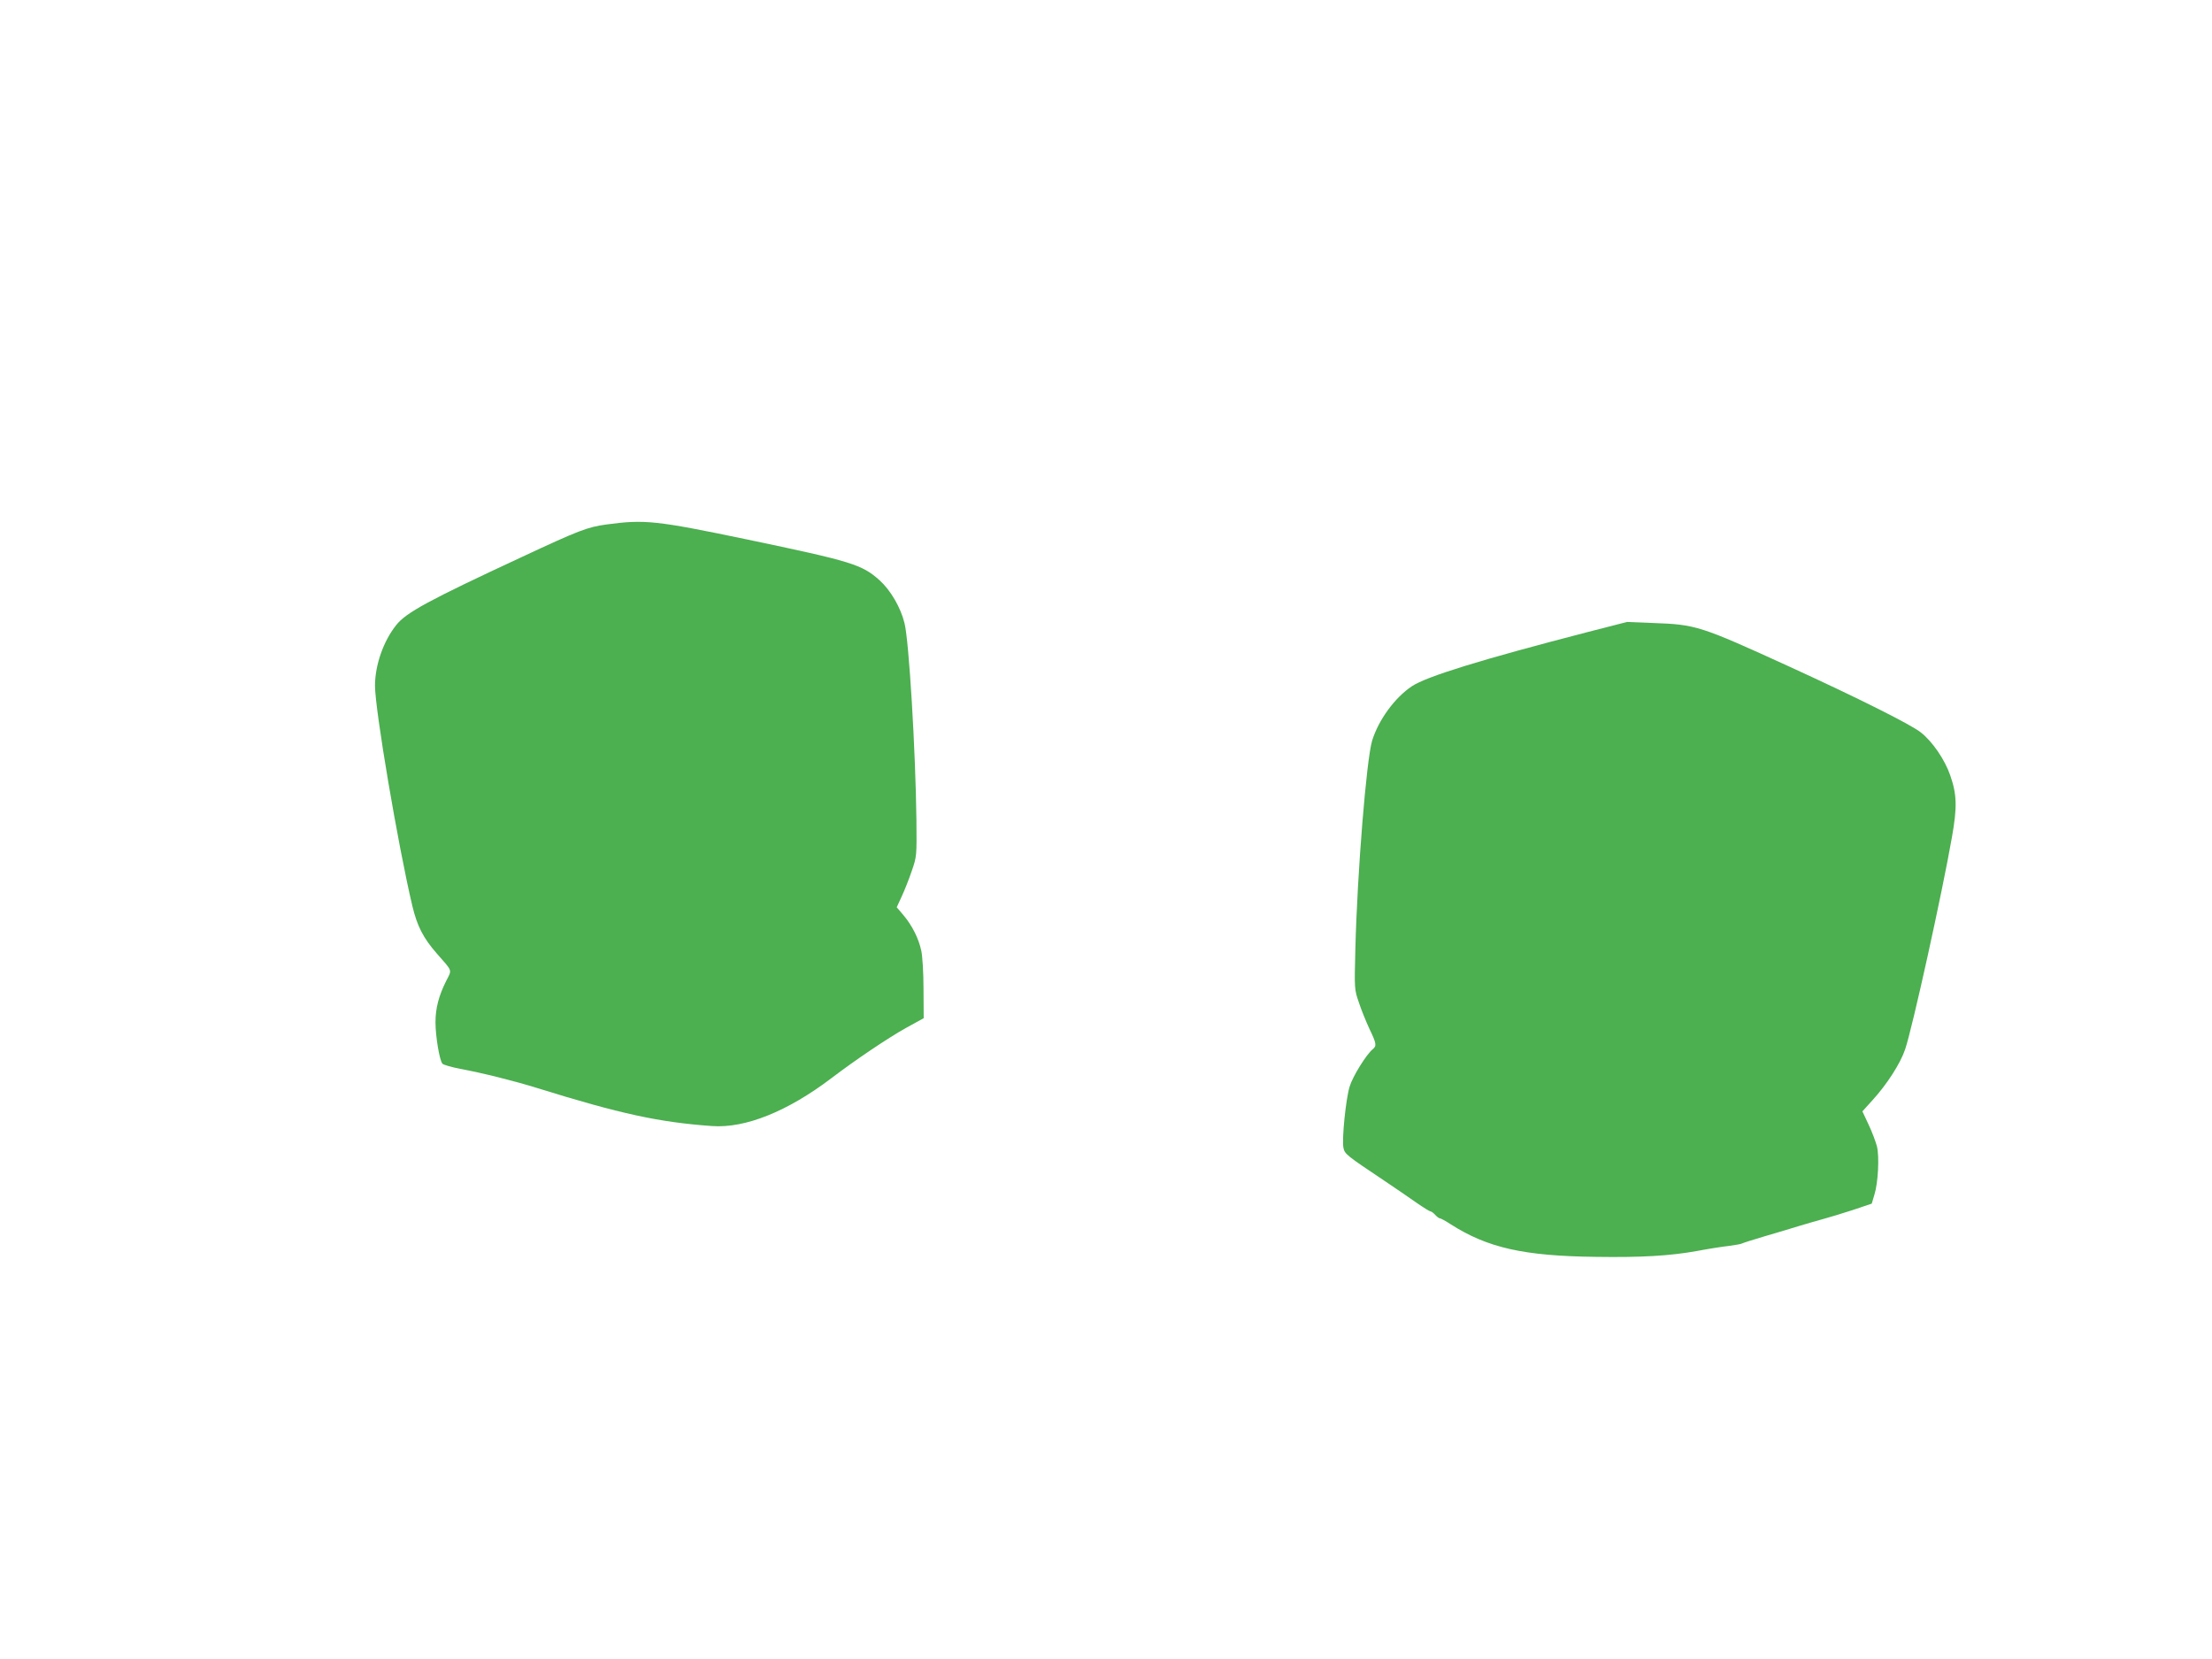
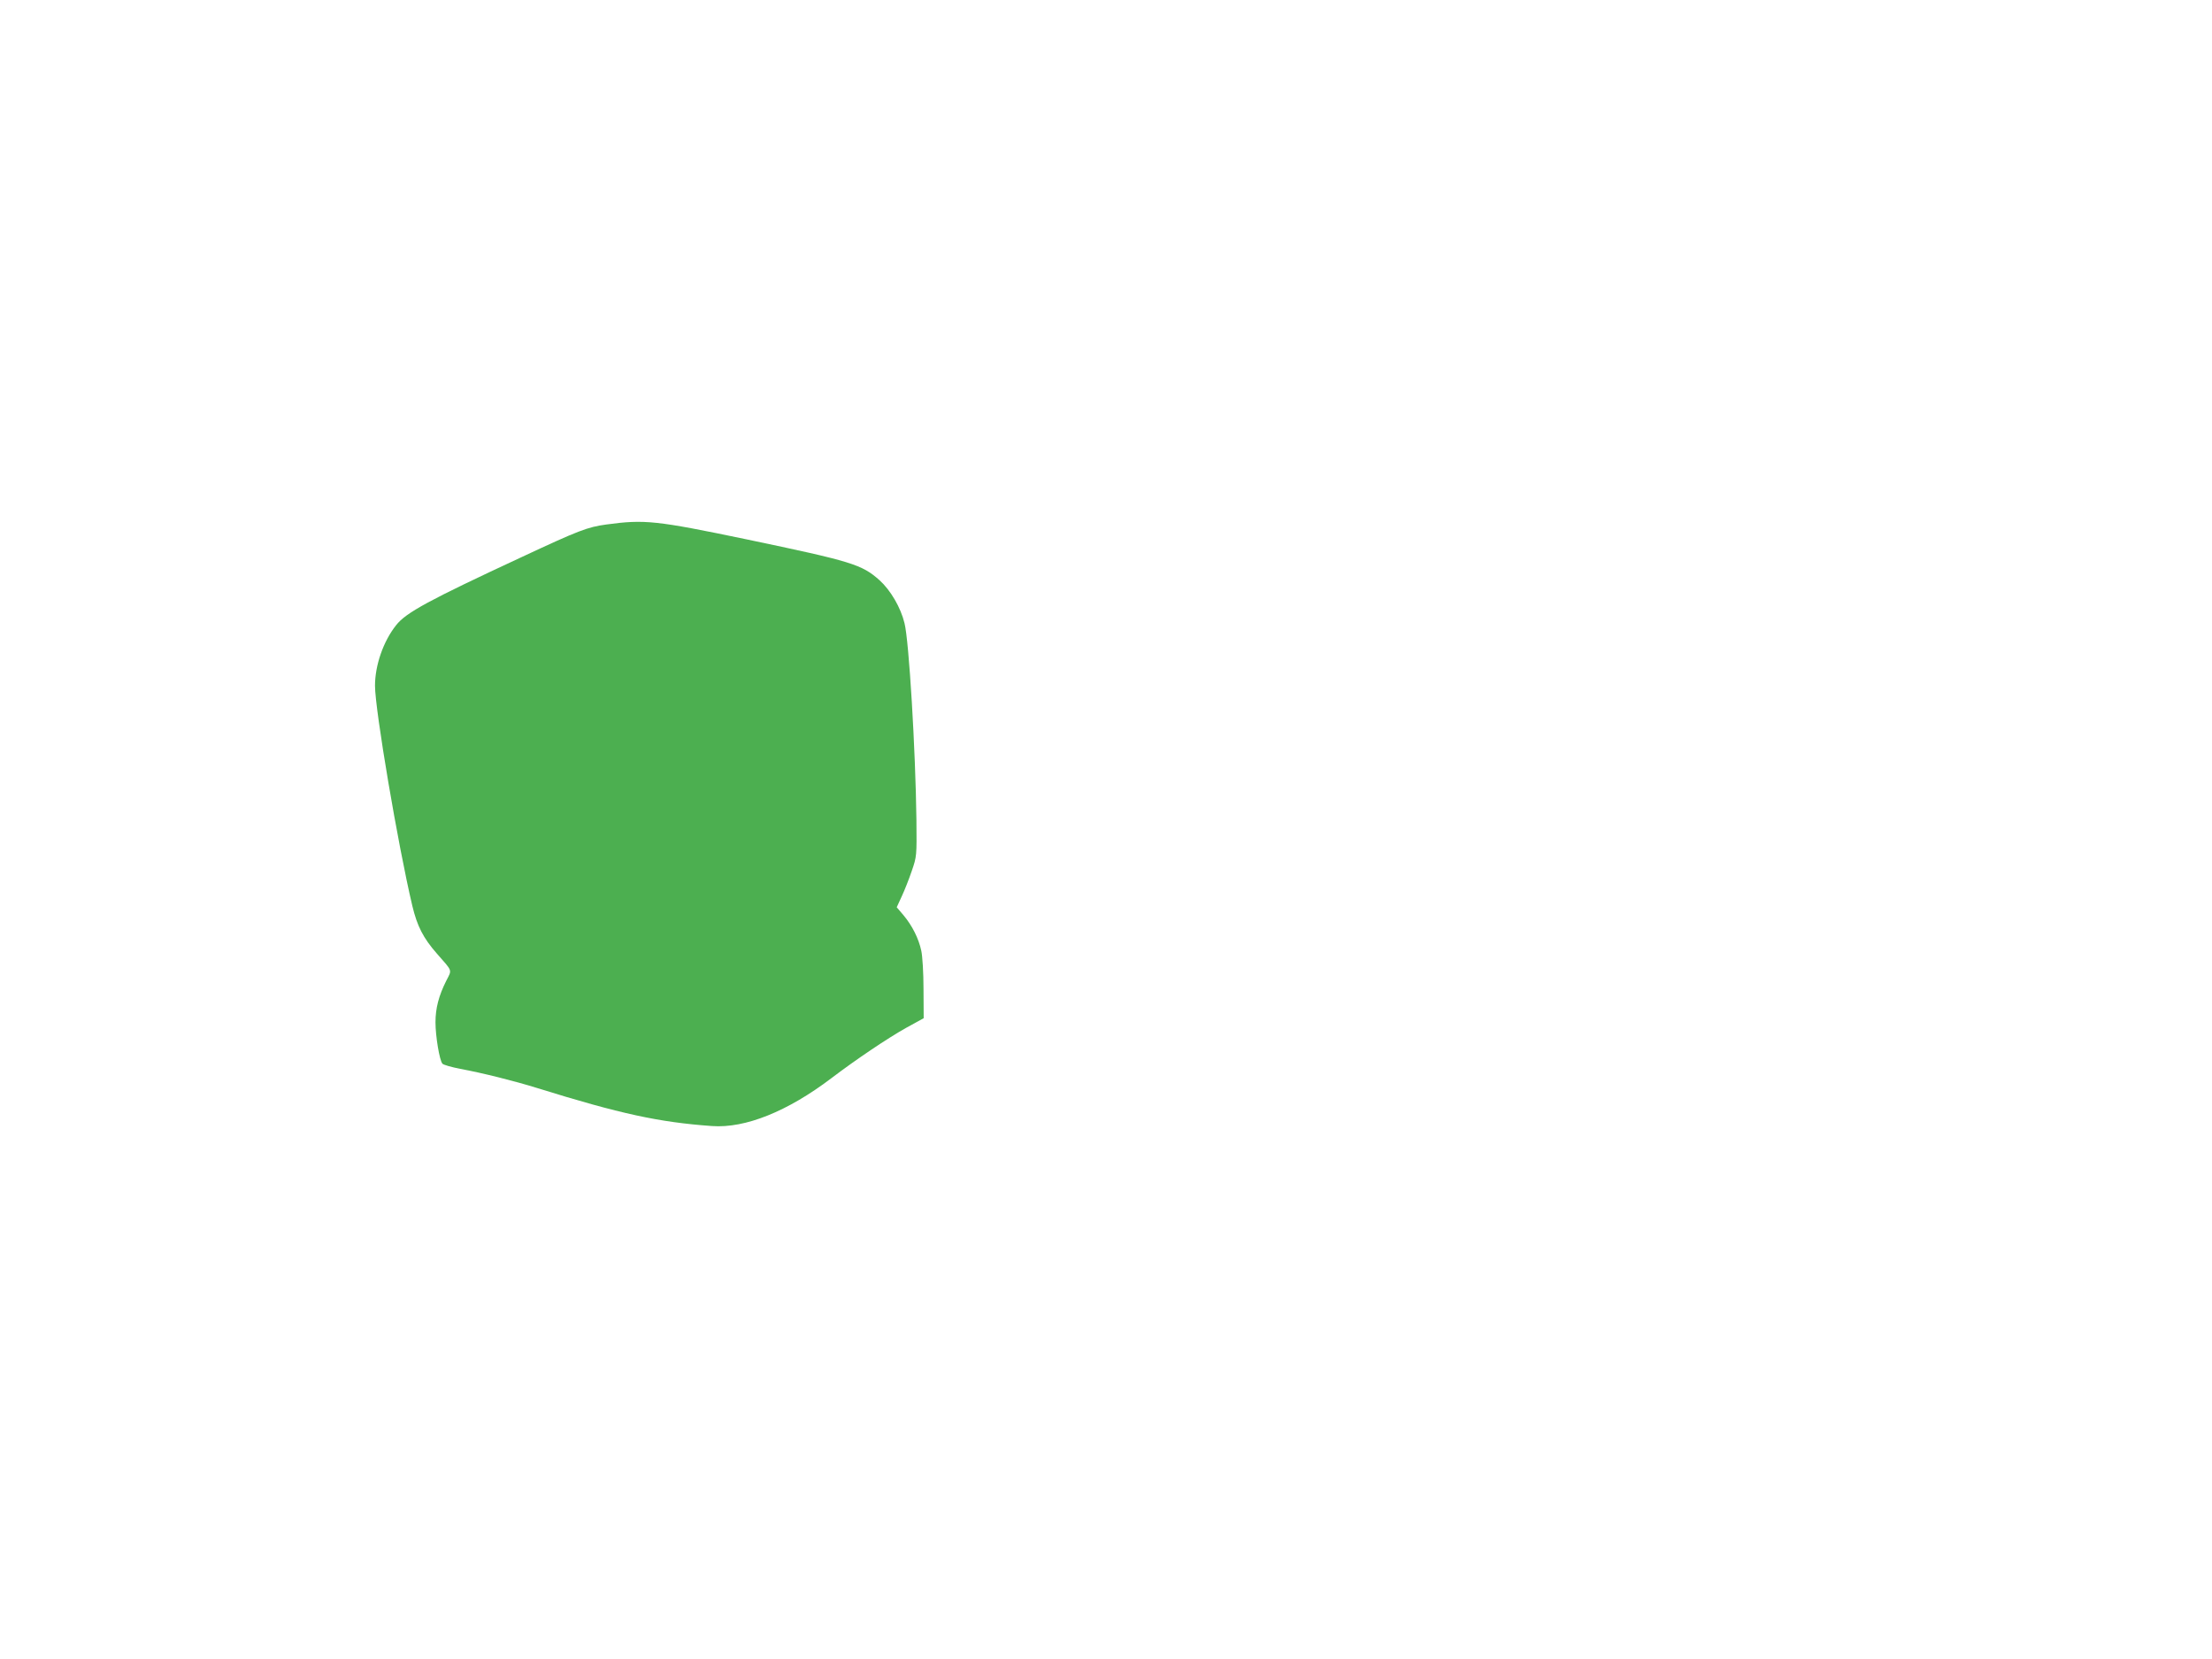
<svg xmlns="http://www.w3.org/2000/svg" version="1.0" width="1280pt" height="960pt" viewBox="0 0 1280 960" preserveAspectRatio="xMidYMid meet">
  <g transform="translate(0,960) scale(0.1,-0.1)" fill="#4caf50" stroke="none">
    <path d="M3509 6565 c-110 -15 -159 -34 -489 -188 -540 -251 -671 -322 -728 -395 -74 -93 -122 -232 -122 -350 0 -138 133 -924 216 -1274 28 -117 63 -186 142 -276 93 -106 88 -91 54 -158 -43 -86 -62 -158 -62 -240 0 -79 23 -219 40 -239 6 -7 52 -20 103 -30 130 -24 313 -70 442 -110 485 -151 709 -199 1015 -221 193 -14 438 85 691 277 145 110 325 231 432 291 l102 56 -1 169 c0 92 -6 192 -13 222 -15 70 -52 144 -102 204 l-40 47 29 63 c16 34 42 100 58 147 29 84 29 87 27 295 -5 403 -43 1038 -69 1139 -22 91 -81 191 -144 248 -103 92 -159 109 -770 237 -524 109 -589 116 -811 86z" />
-     <path d="M9185 5942 c-614 -159 -929 -256 -1015 -313 -99 -66 -193 -195 -230 -315 -33 -109 -86 -763 -97 -1204 -6 -235 -6 -235 21 -313 14 -43 42 -111 61 -152 40 -83 42 -97 19 -116 -38 -31 -116 -157 -134 -216 -22 -70 -46 -306 -36 -355 7 -36 19 -45 236 -190 63 -42 147 -100 187 -128 39 -27 76 -50 81 -50 5 0 17 -9 27 -20 10 -11 22 -20 27 -20 5 0 33 -15 62 -34 214 -137 424 -184 841 -189 263 -4 430 6 585 34 63 12 145 25 182 29 38 5 72 11 77 14 5 3 64 22 132 42 68 20 160 47 204 61 44 13 105 31 135 39 30 8 106 31 168 51 l113 38 15 50 c22 69 30 222 15 282 -7 26 -28 83 -48 125 l-36 77 57 63 c86 94 163 215 190 295 42 122 216 912 271 1228 31 174 29 248 -10 359 -31 90 -102 194 -169 247 -55 45 -367 201 -756 379 -523 239 -545 246 -795 255 l-150 6 -230 -59z" />
  </g>
</svg>